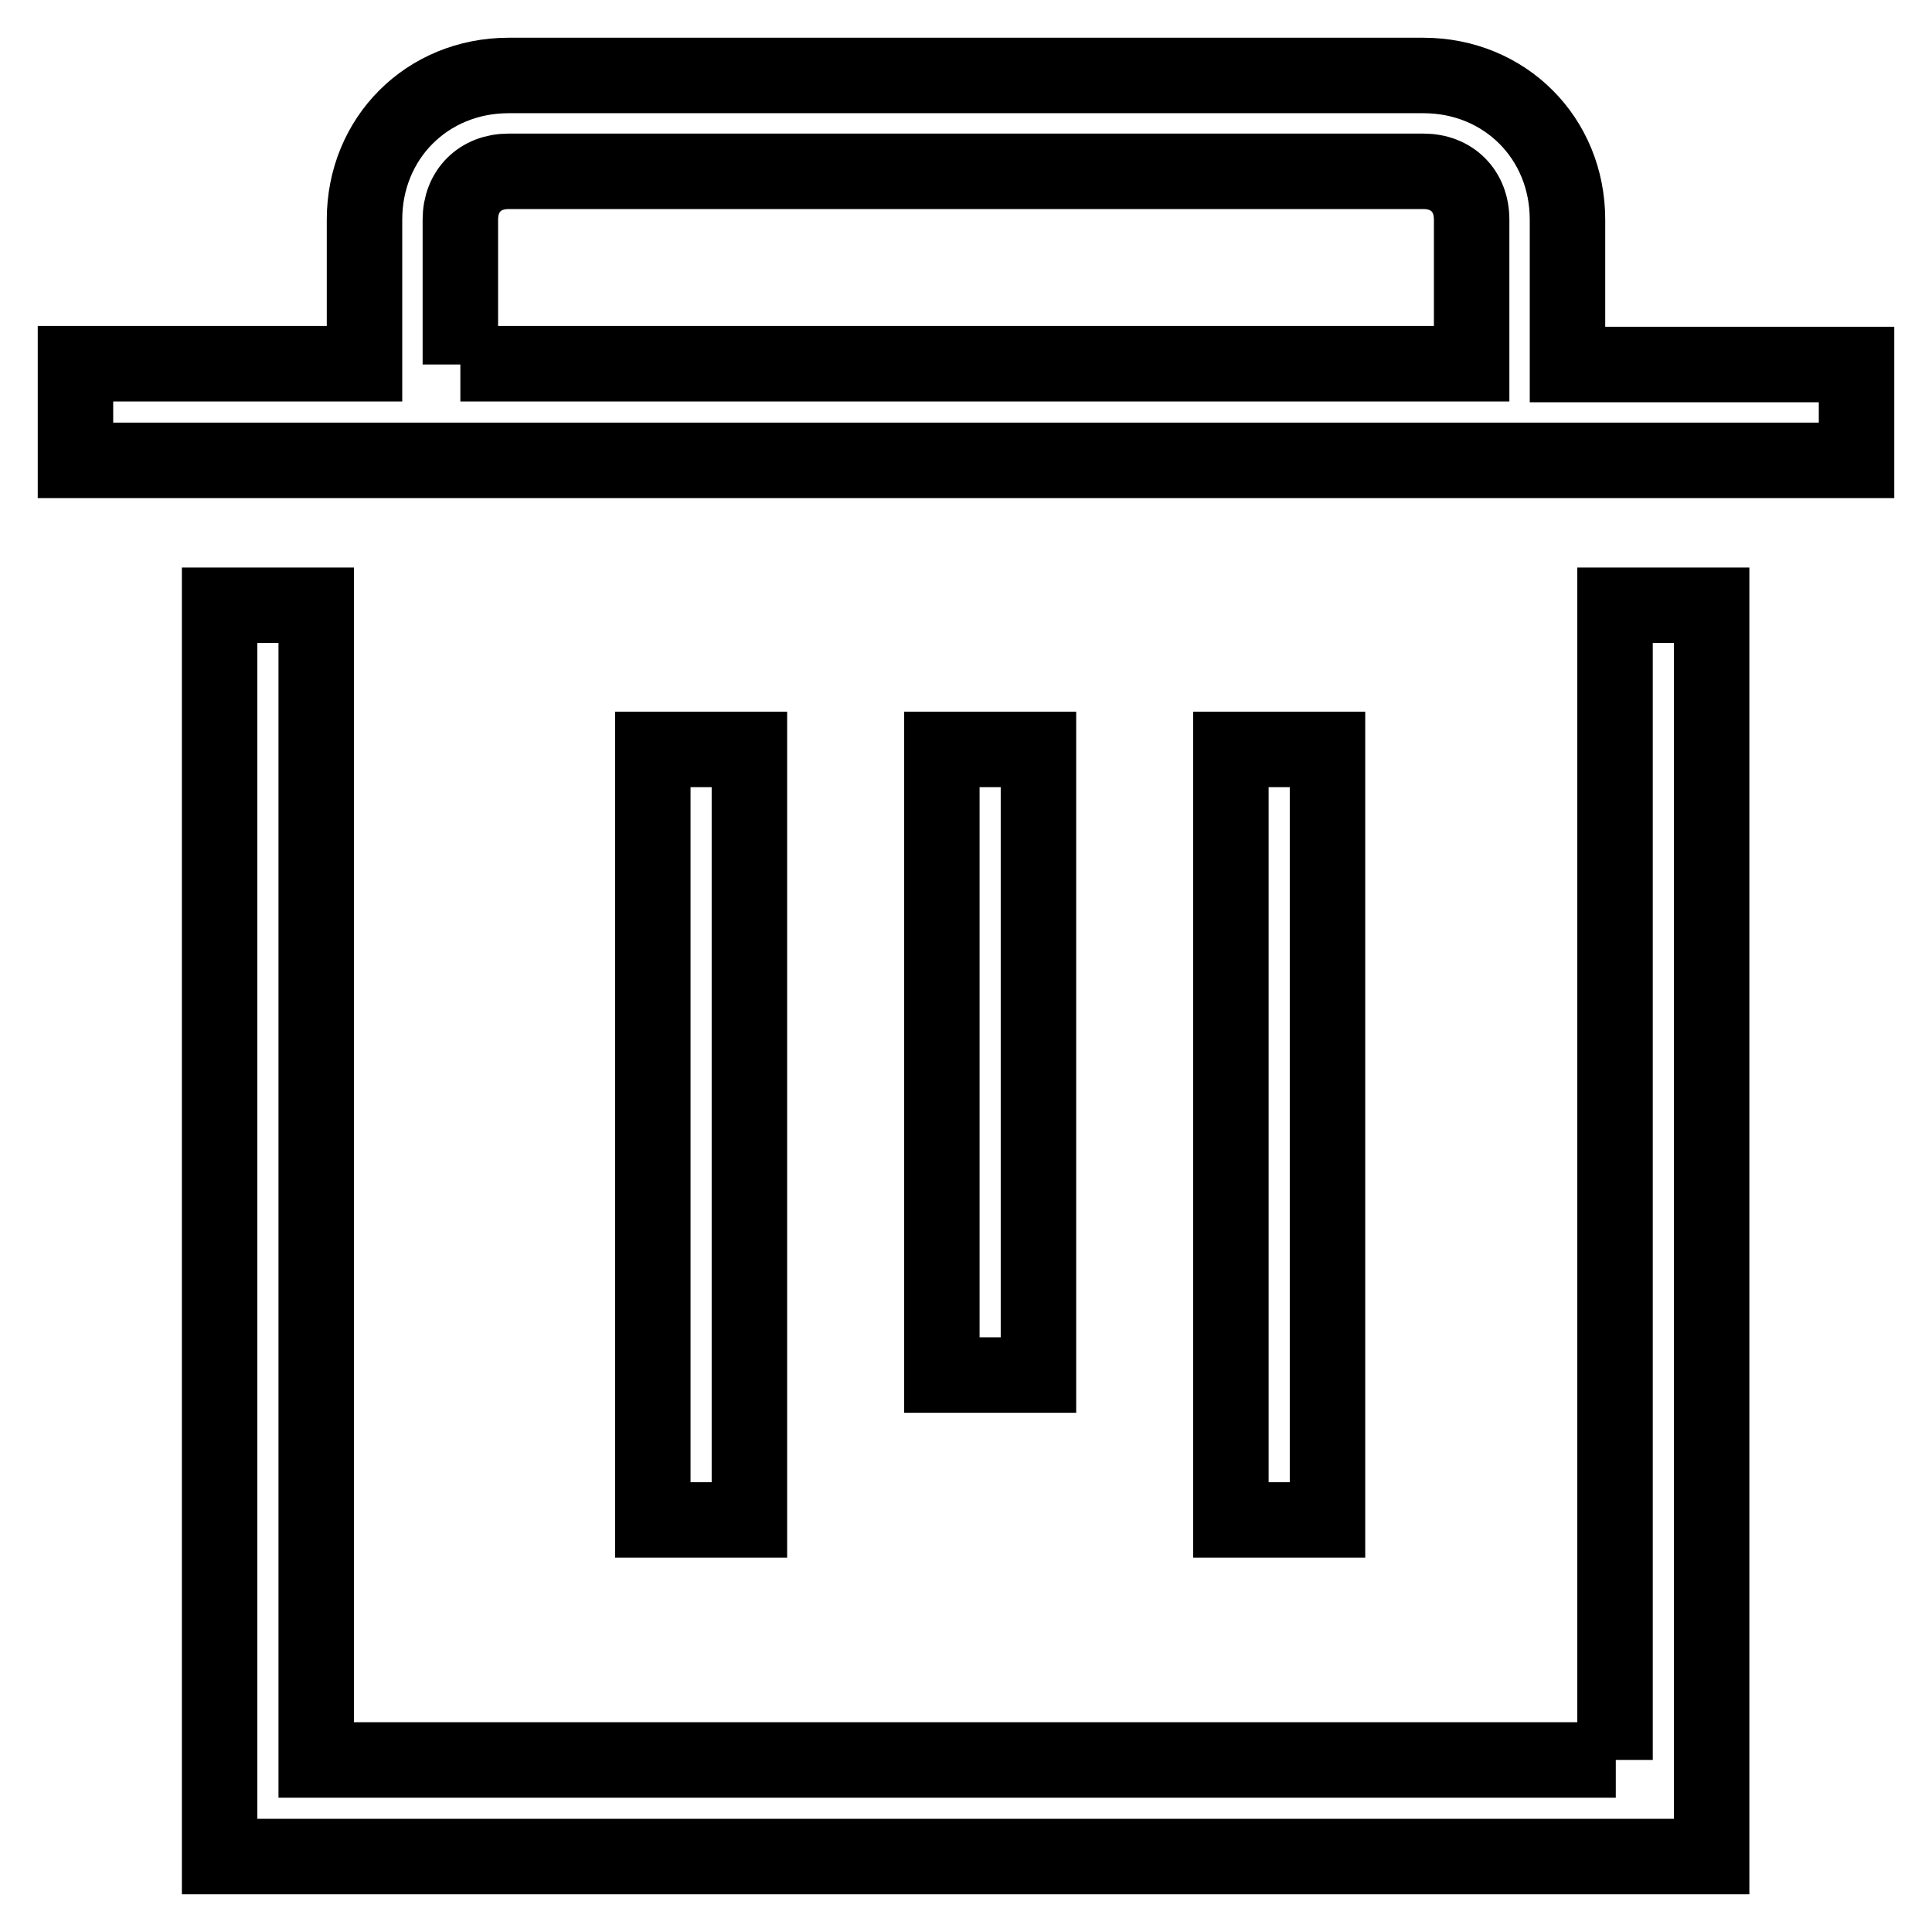
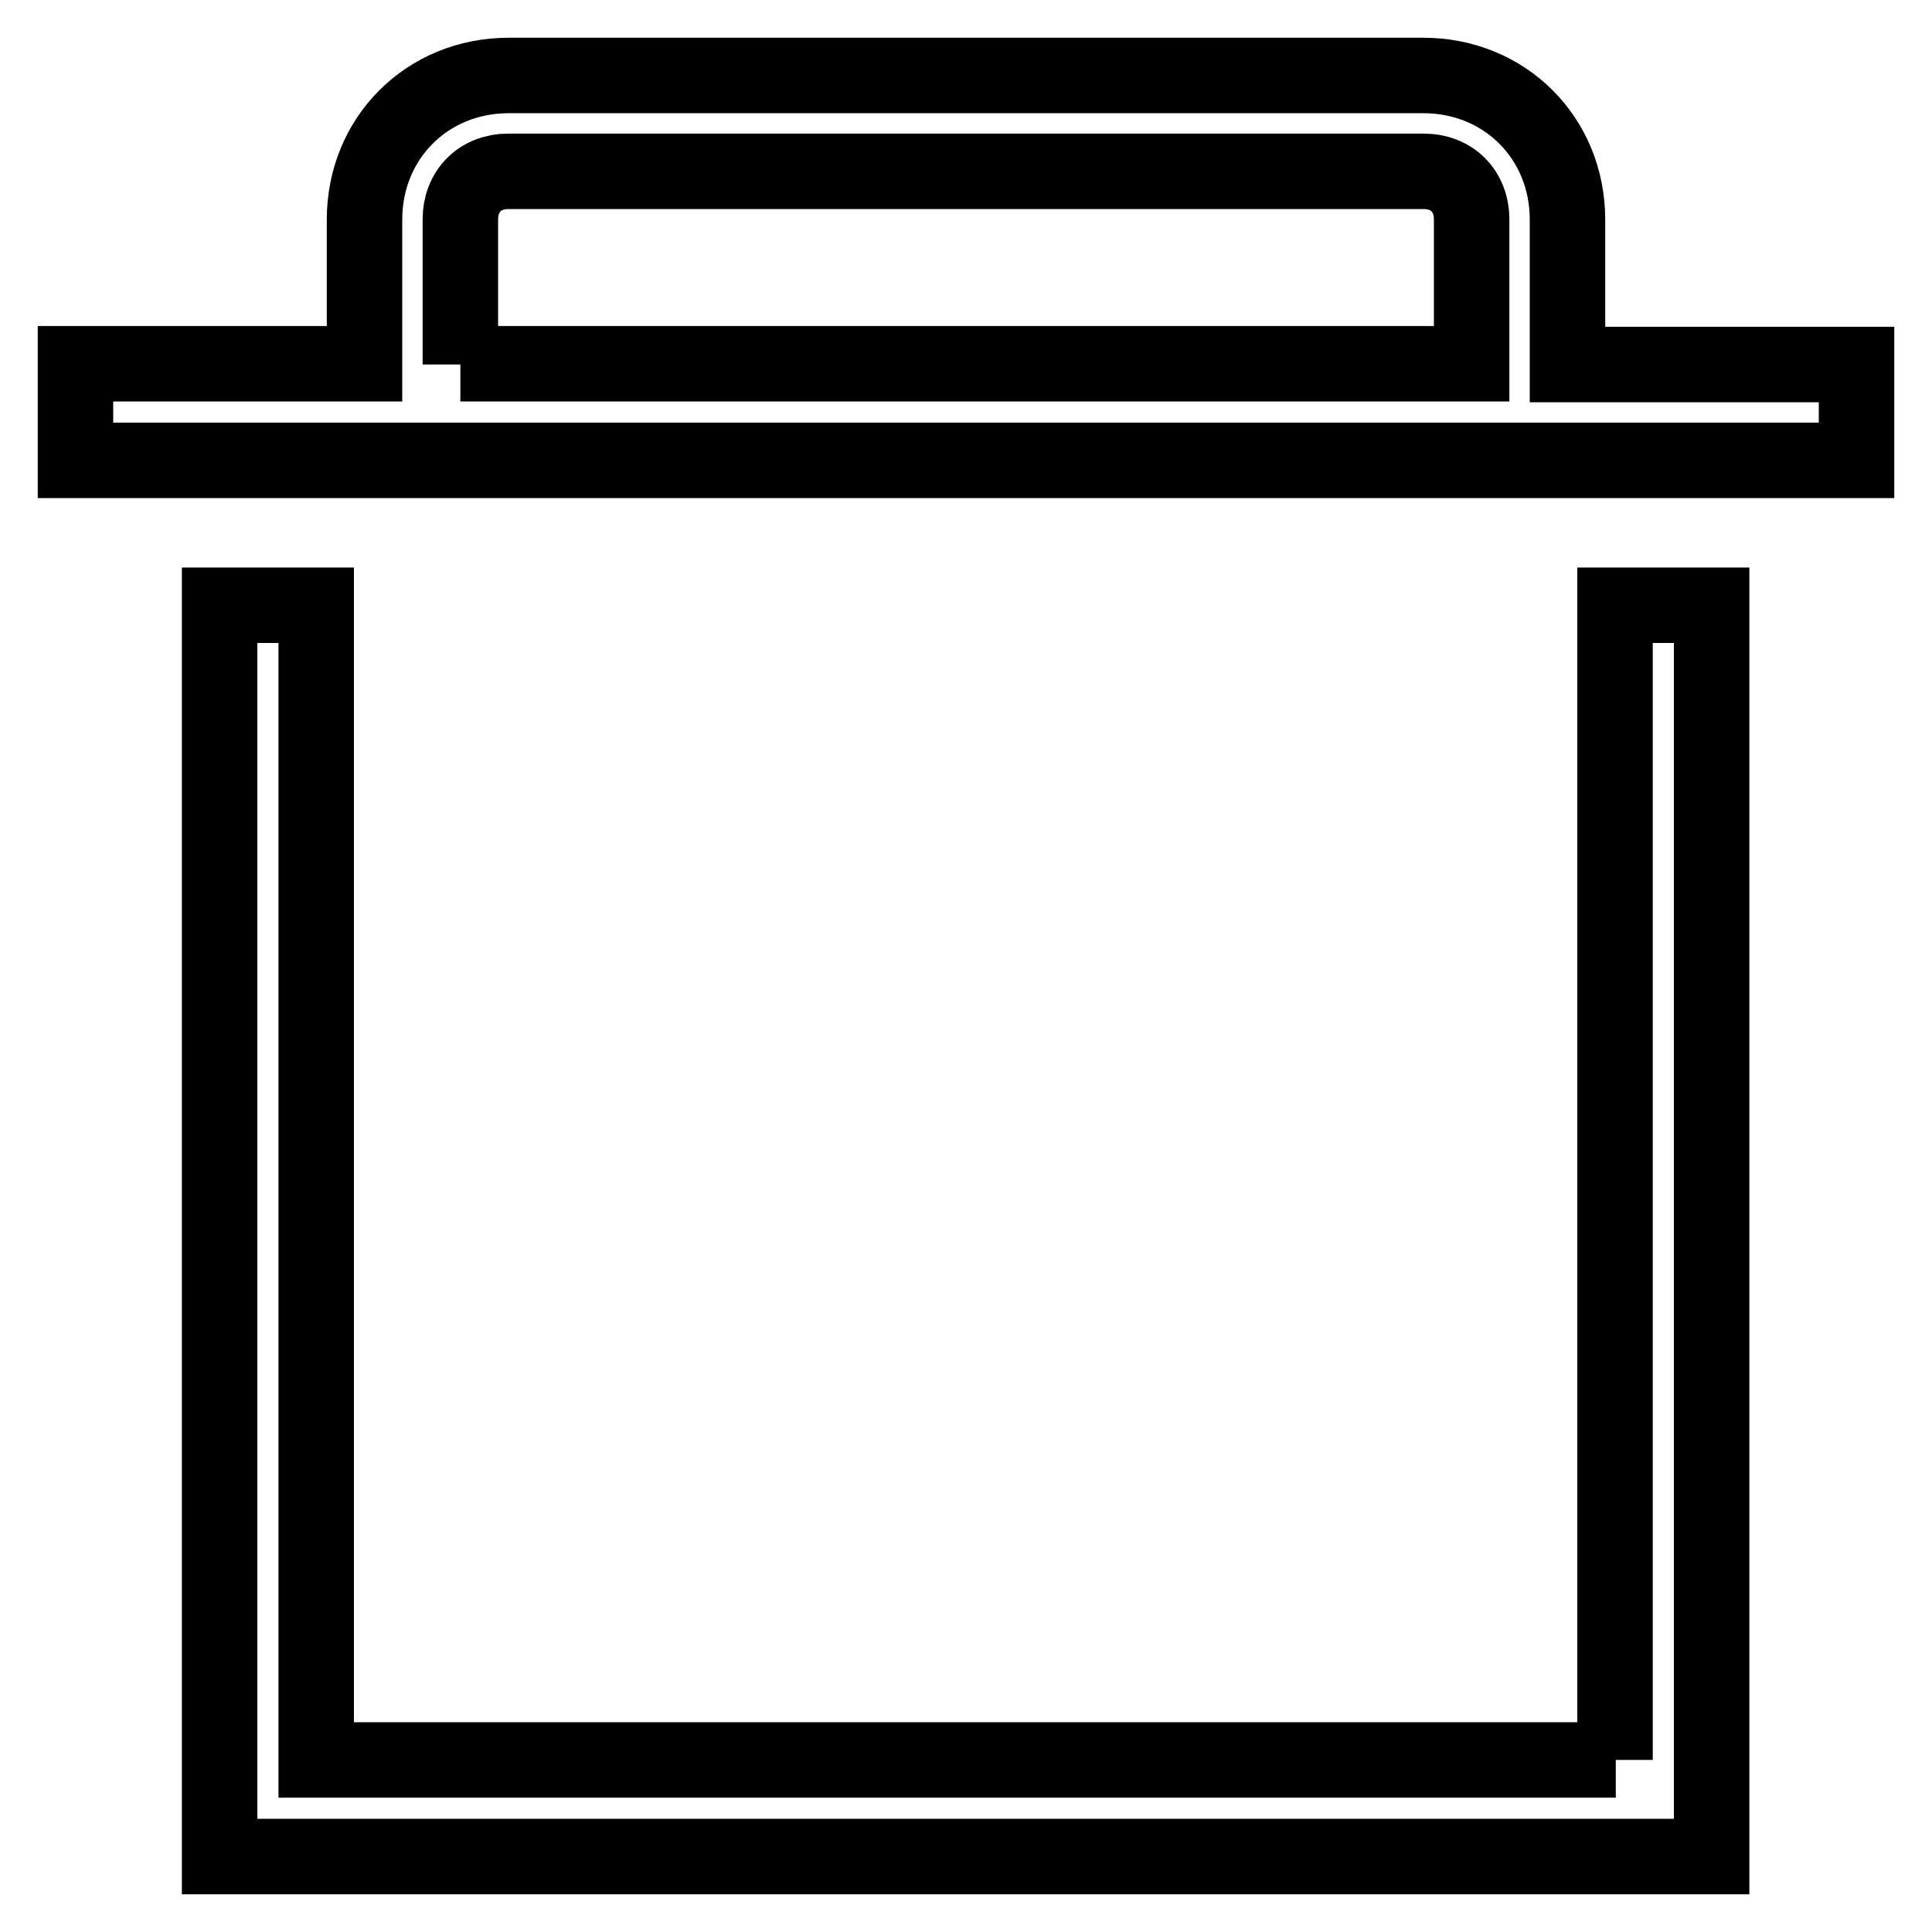
<svg xmlns="http://www.w3.org/2000/svg" version="1.1" x="0px" y="0px" viewBox="0 0 256 256" enable-background="new 0 0 256 256" xml:space="preserve">
  <g>
    <path stroke-width="10" fill-opacity="0" stroke="#000000" d="M207.7,48.3V29.1c0-10.8-8.3-19.1-19.1-19.1H67.4c-10.8,0-19.1,8.3-19.1,19.1v19.1H10V61h236V48.3H207.7 L207.7,48.3z M61,48.3V29.1c0-3.8,2.6-6.4,6.4-6.4h121.2c3.8,0,6.4,2.6,6.4,6.4v19.1H61z M214.1,233.2H41.9V80.2H29.1V246h197.7 V80.2h-12.8V233.2z" />
-     <path stroke-width="10" fill-opacity="0" stroke="#000000" d="M86.5,99.3h12.8v102.1H86.5V99.3z M163.1,99.3h12.8v102.1h-12.8V99.3z M124.8,99.3h12.8v82.9h-12.8V99.3z" />
  </g>
</svg>